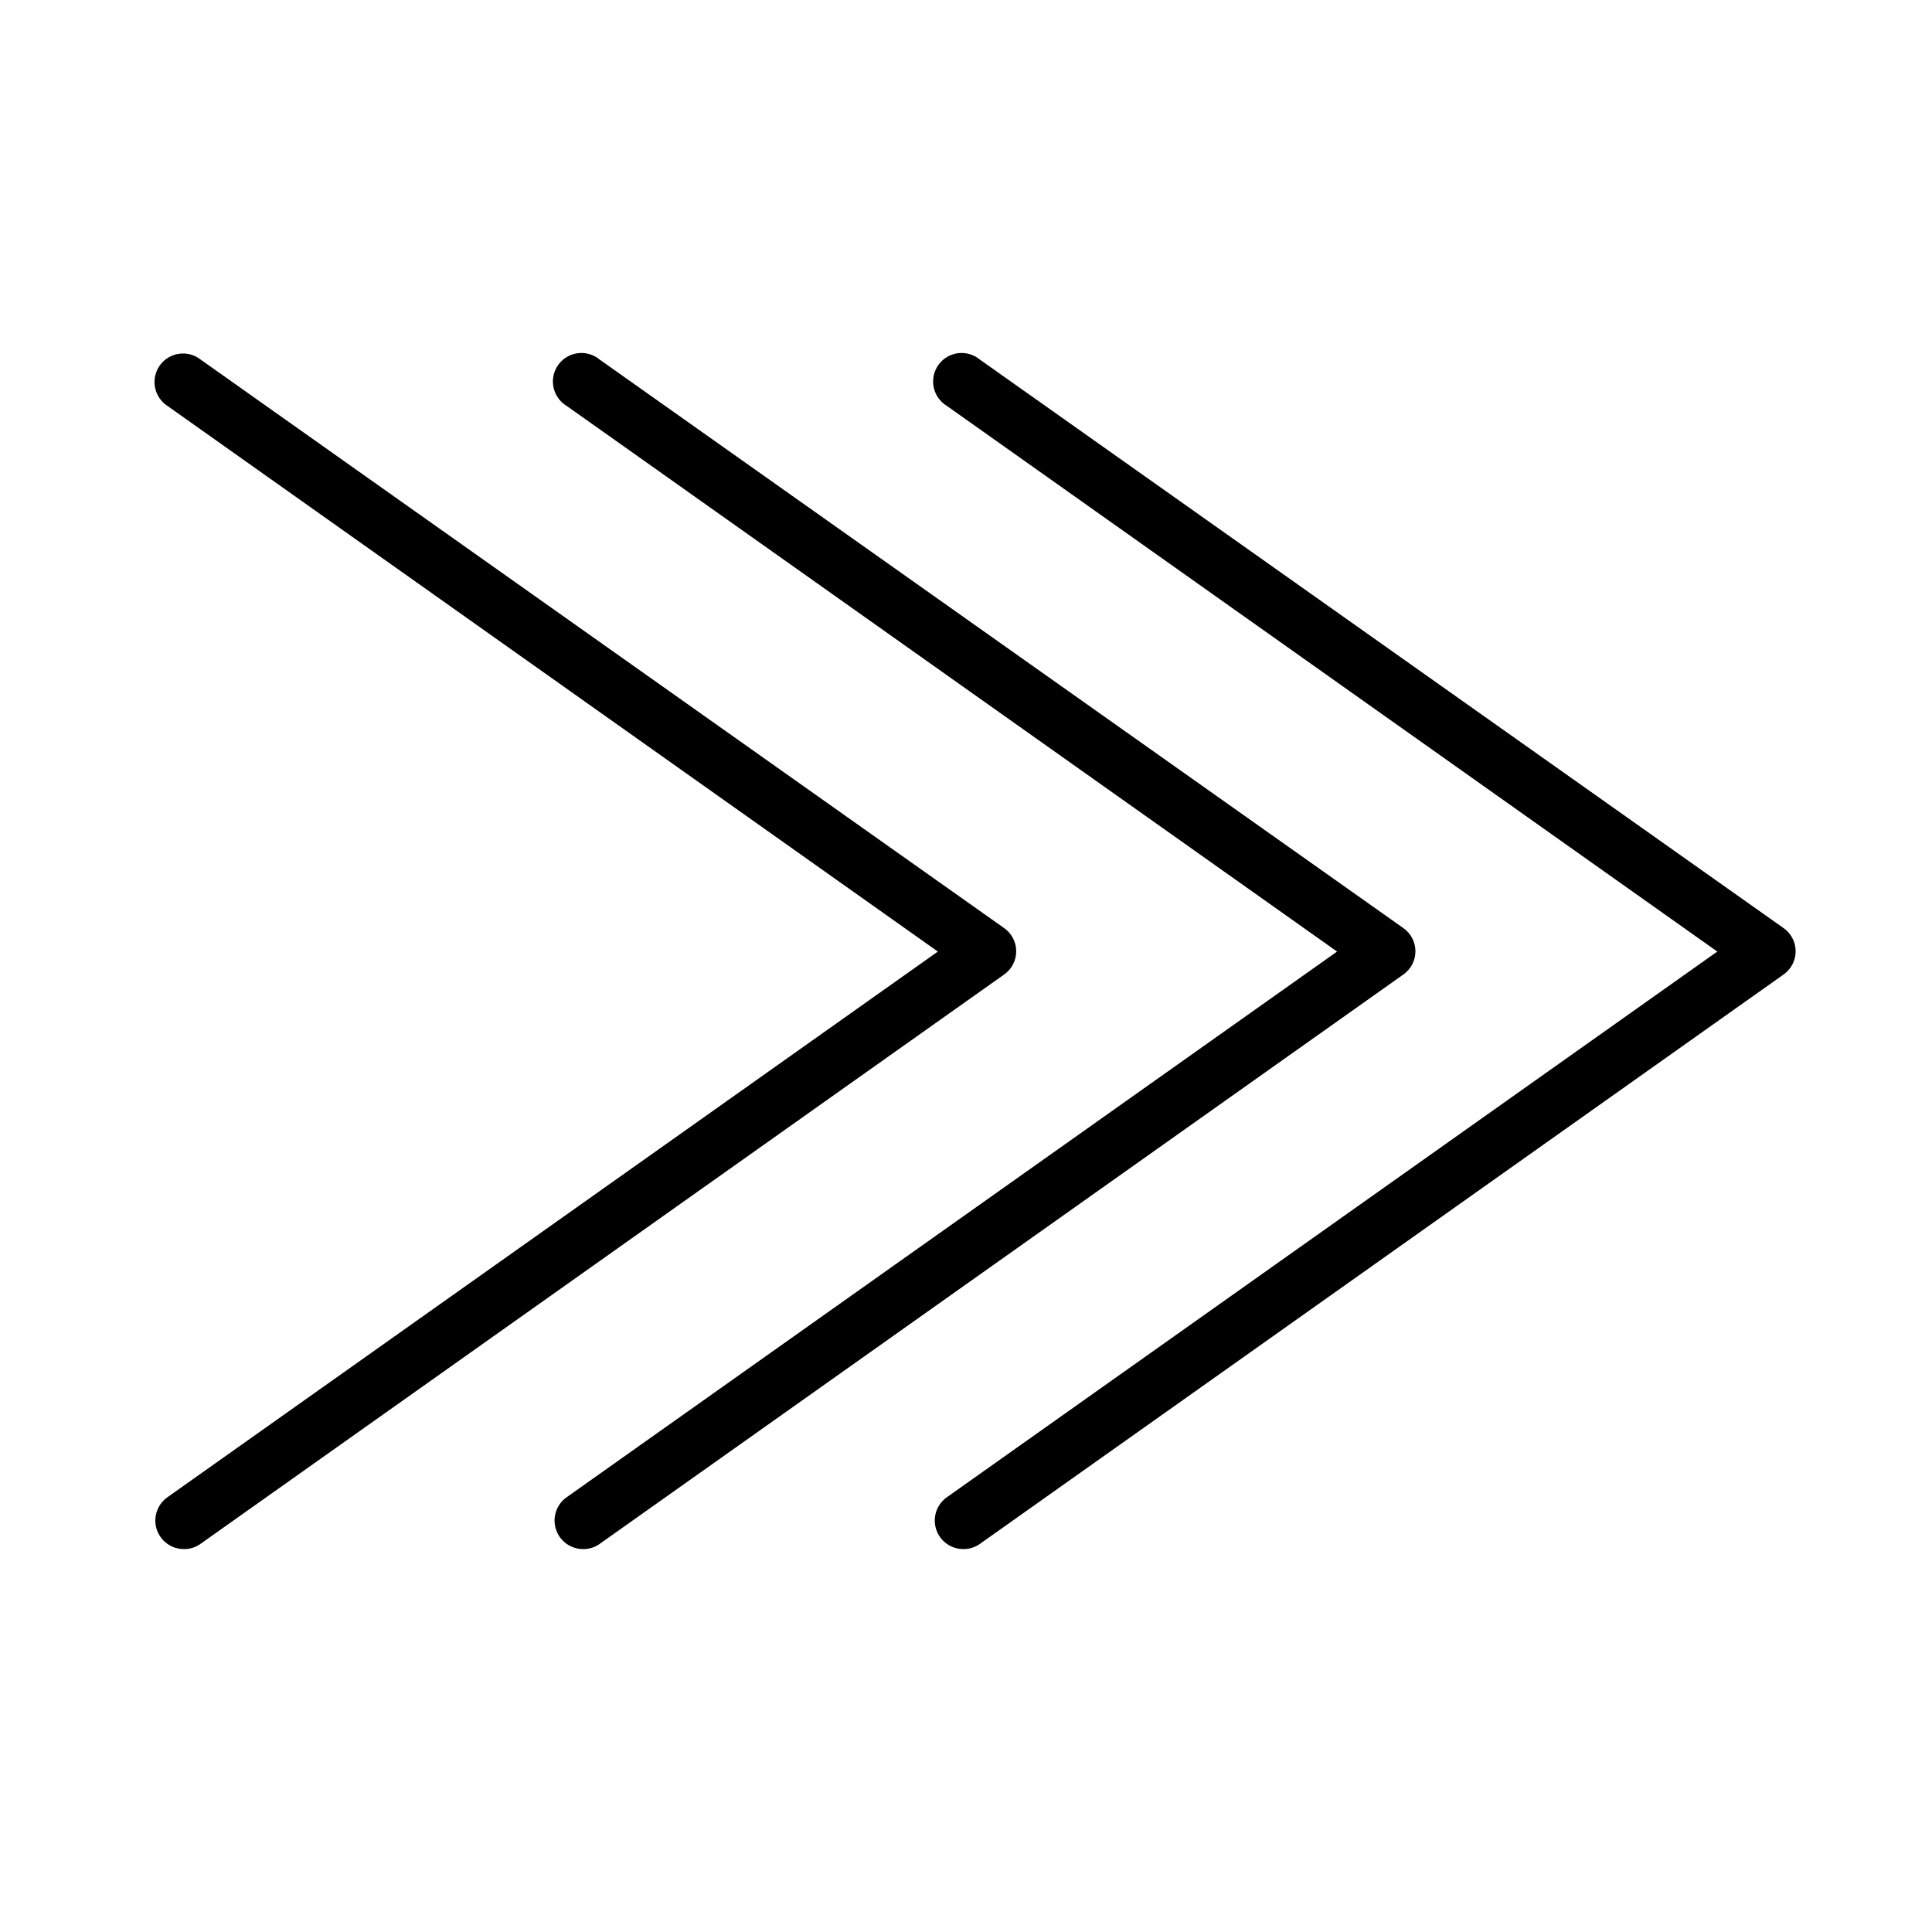
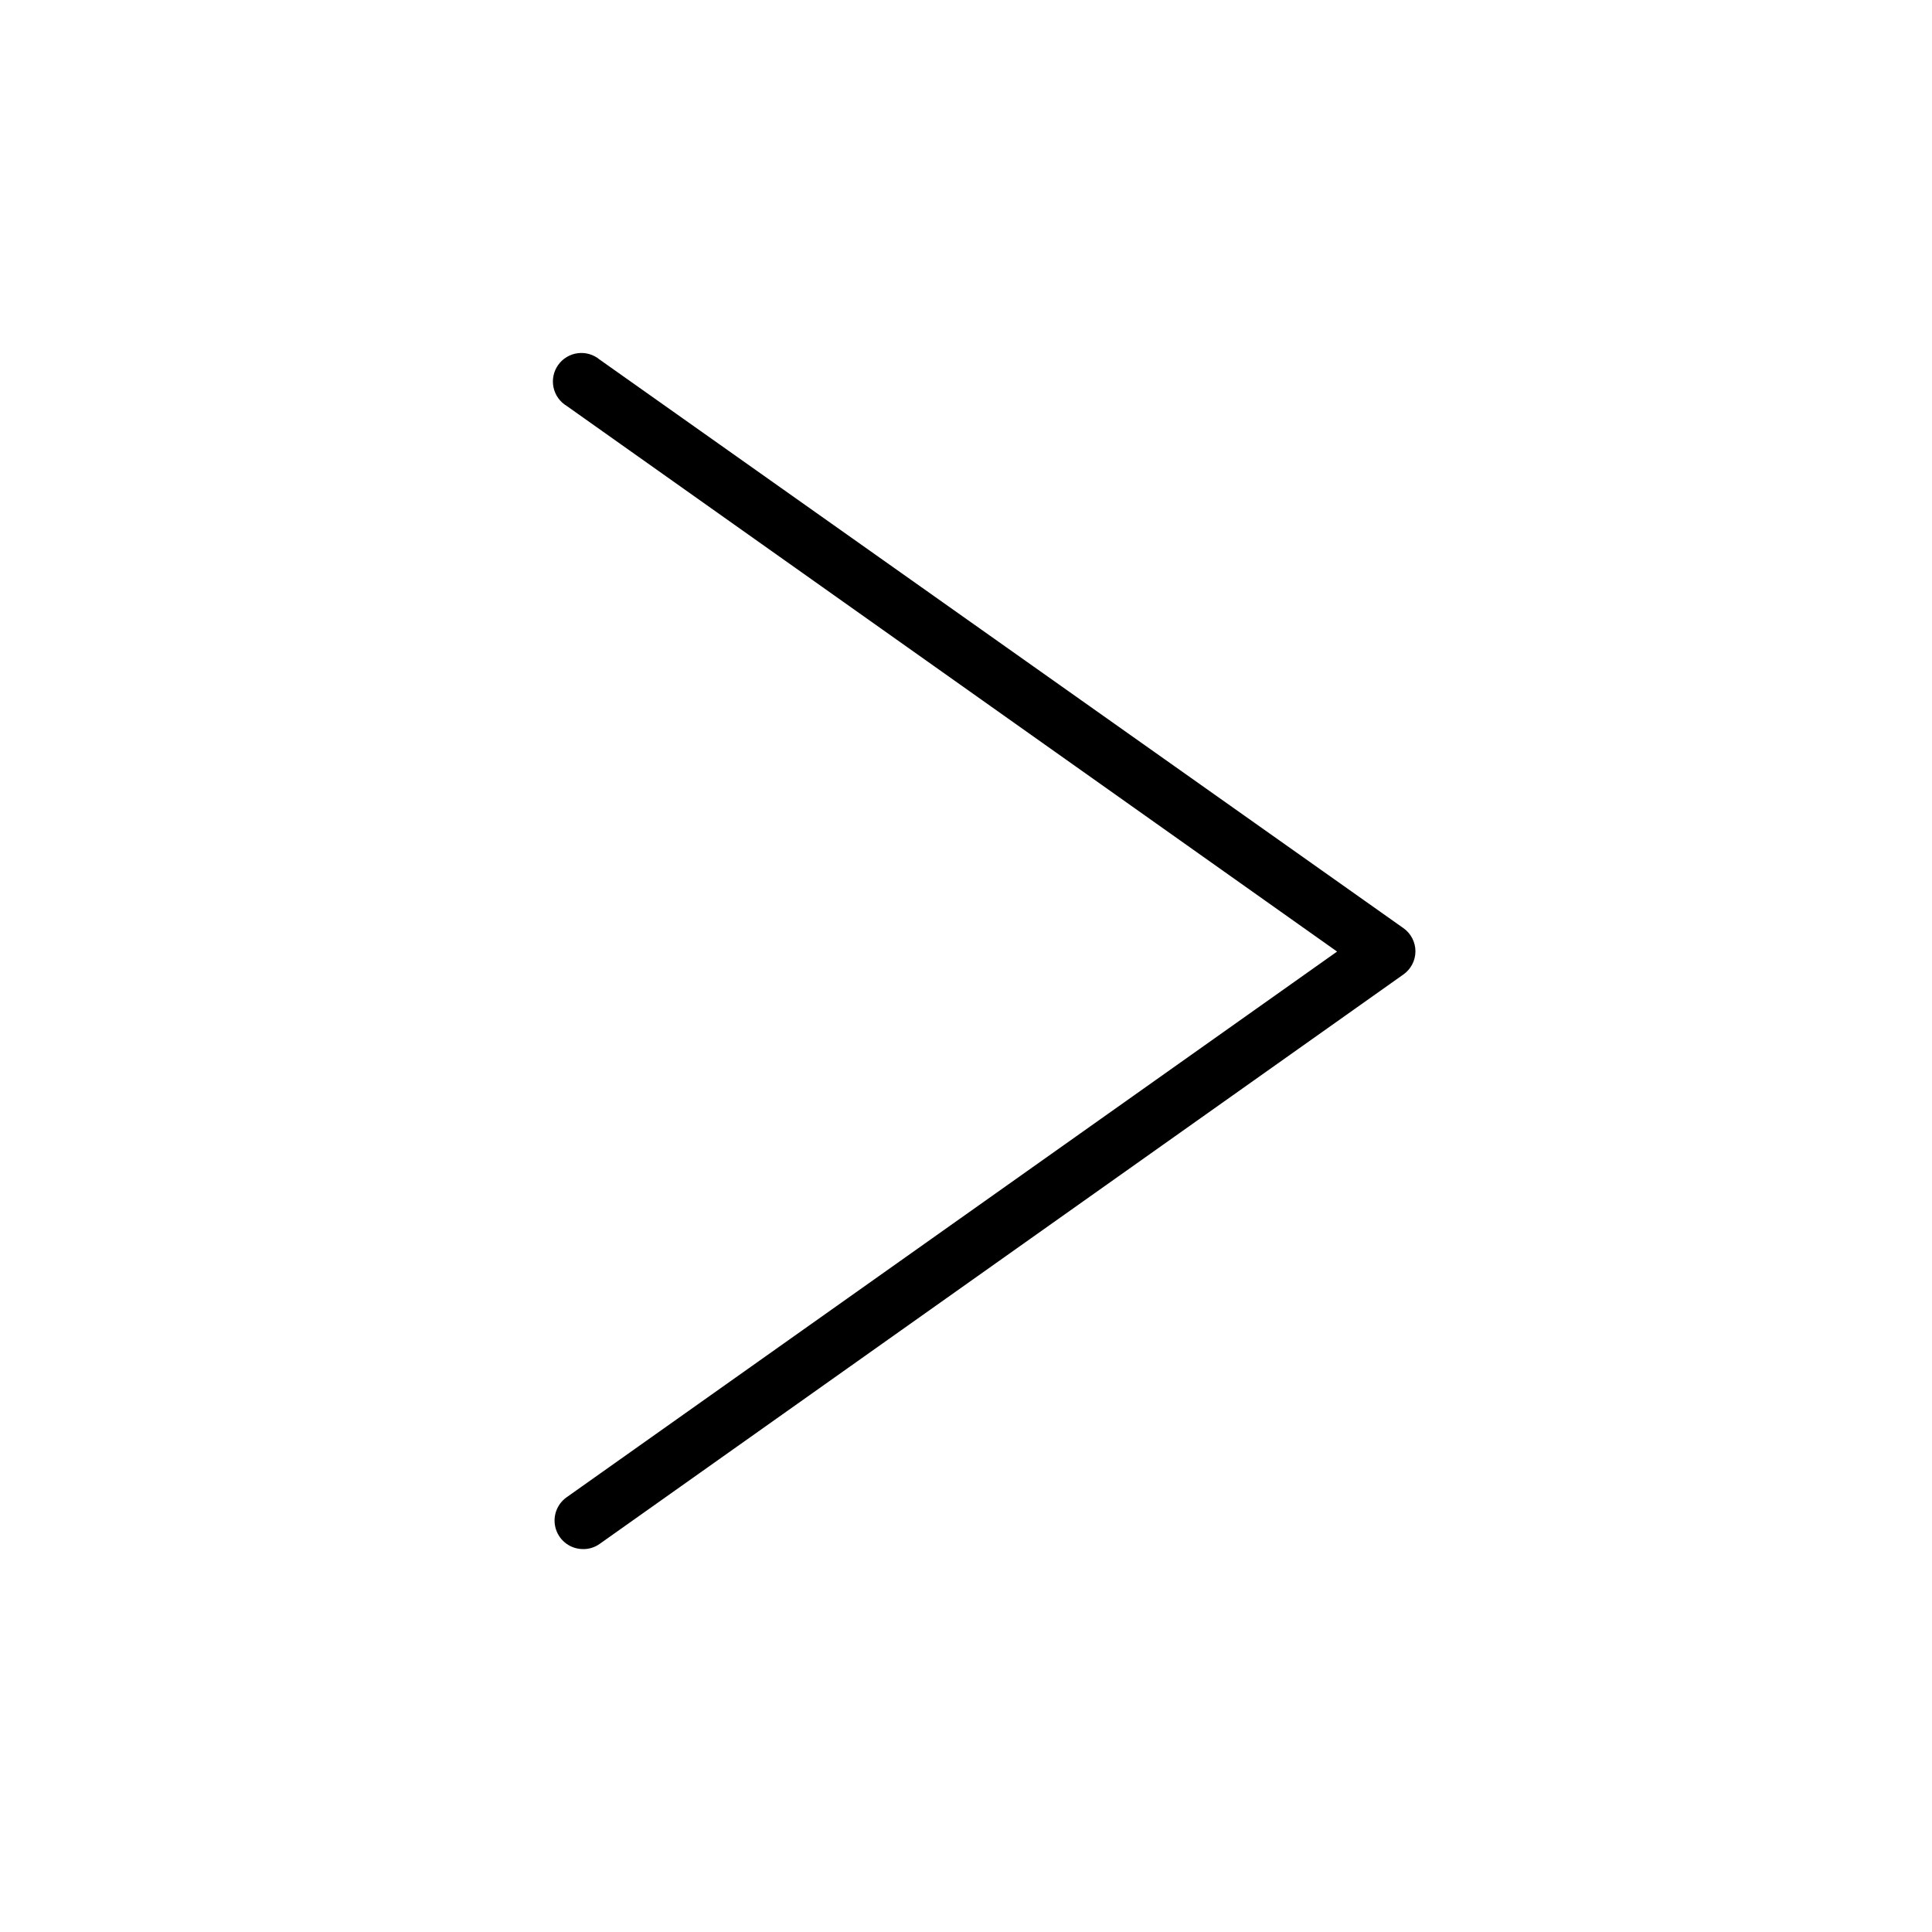
<svg xmlns="http://www.w3.org/2000/svg" fill="#000000" width="800px" height="800px" version="1.1" viewBox="144 144 512 512">
  <g>
    <path d="m298.63 554.52c-3.32 0.051-6.285-2.074-7.301-5.238-1.02-3.16 0.145-6.613 2.867-8.516l204.14-144.59-204.14-144.59c-1.809-1.082-3.082-2.871-3.512-4.93-0.434-2.062 0.012-4.211 1.23-5.926 1.215-1.719 3.094-2.852 5.184-3.125 2.086-0.27 4.195 0.34 5.812 1.688l212.96 150.64c2.023 1.402 3.234 3.711 3.234 6.172 0 2.465-1.211 4.769-3.234 6.172l-212.91 150.84c-1.262 0.914-2.777 1.41-4.332 1.41z" />
-     <path d="m192.83 554.52c-3.32 0.051-6.281-2.074-7.301-5.238-1.02-3.16 0.145-6.613 2.867-8.516l204.14-144.59-204.14-144.59c-1.734-1.121-2.934-2.902-3.32-4.93-0.387-2.027 0.07-4.125 1.27-5.809 1.199-1.68 3.031-2.797 5.074-3.09 2.043-0.297 4.117 0.258 5.742 1.535l212.91 150.64c2.027 1.402 3.234 3.711 3.234 6.172 0 2.465-1.207 4.769-3.234 6.172l-212.91 150.84c-1.258 0.914-2.777 1.41-4.332 1.41z" />
-     <path d="m399.39 554.52c-3.32 0.051-6.285-2.074-7.301-5.238-1.02-3.16 0.145-6.613 2.867-8.516l204.14-144.59-204.14-144.59c-1.809-1.082-3.082-2.871-3.512-4.93-0.434-2.062 0.012-4.211 1.23-5.926 1.215-1.719 3.094-2.852 5.184-3.125 2.086-0.27 4.195 0.34 5.812 1.688l212.96 150.64c2.023 1.402 3.234 3.711 3.234 6.172 0 2.465-1.211 4.769-3.234 6.172l-212.91 150.84c-1.262 0.914-2.777 1.41-4.332 1.41z" />
  </g>
</svg>